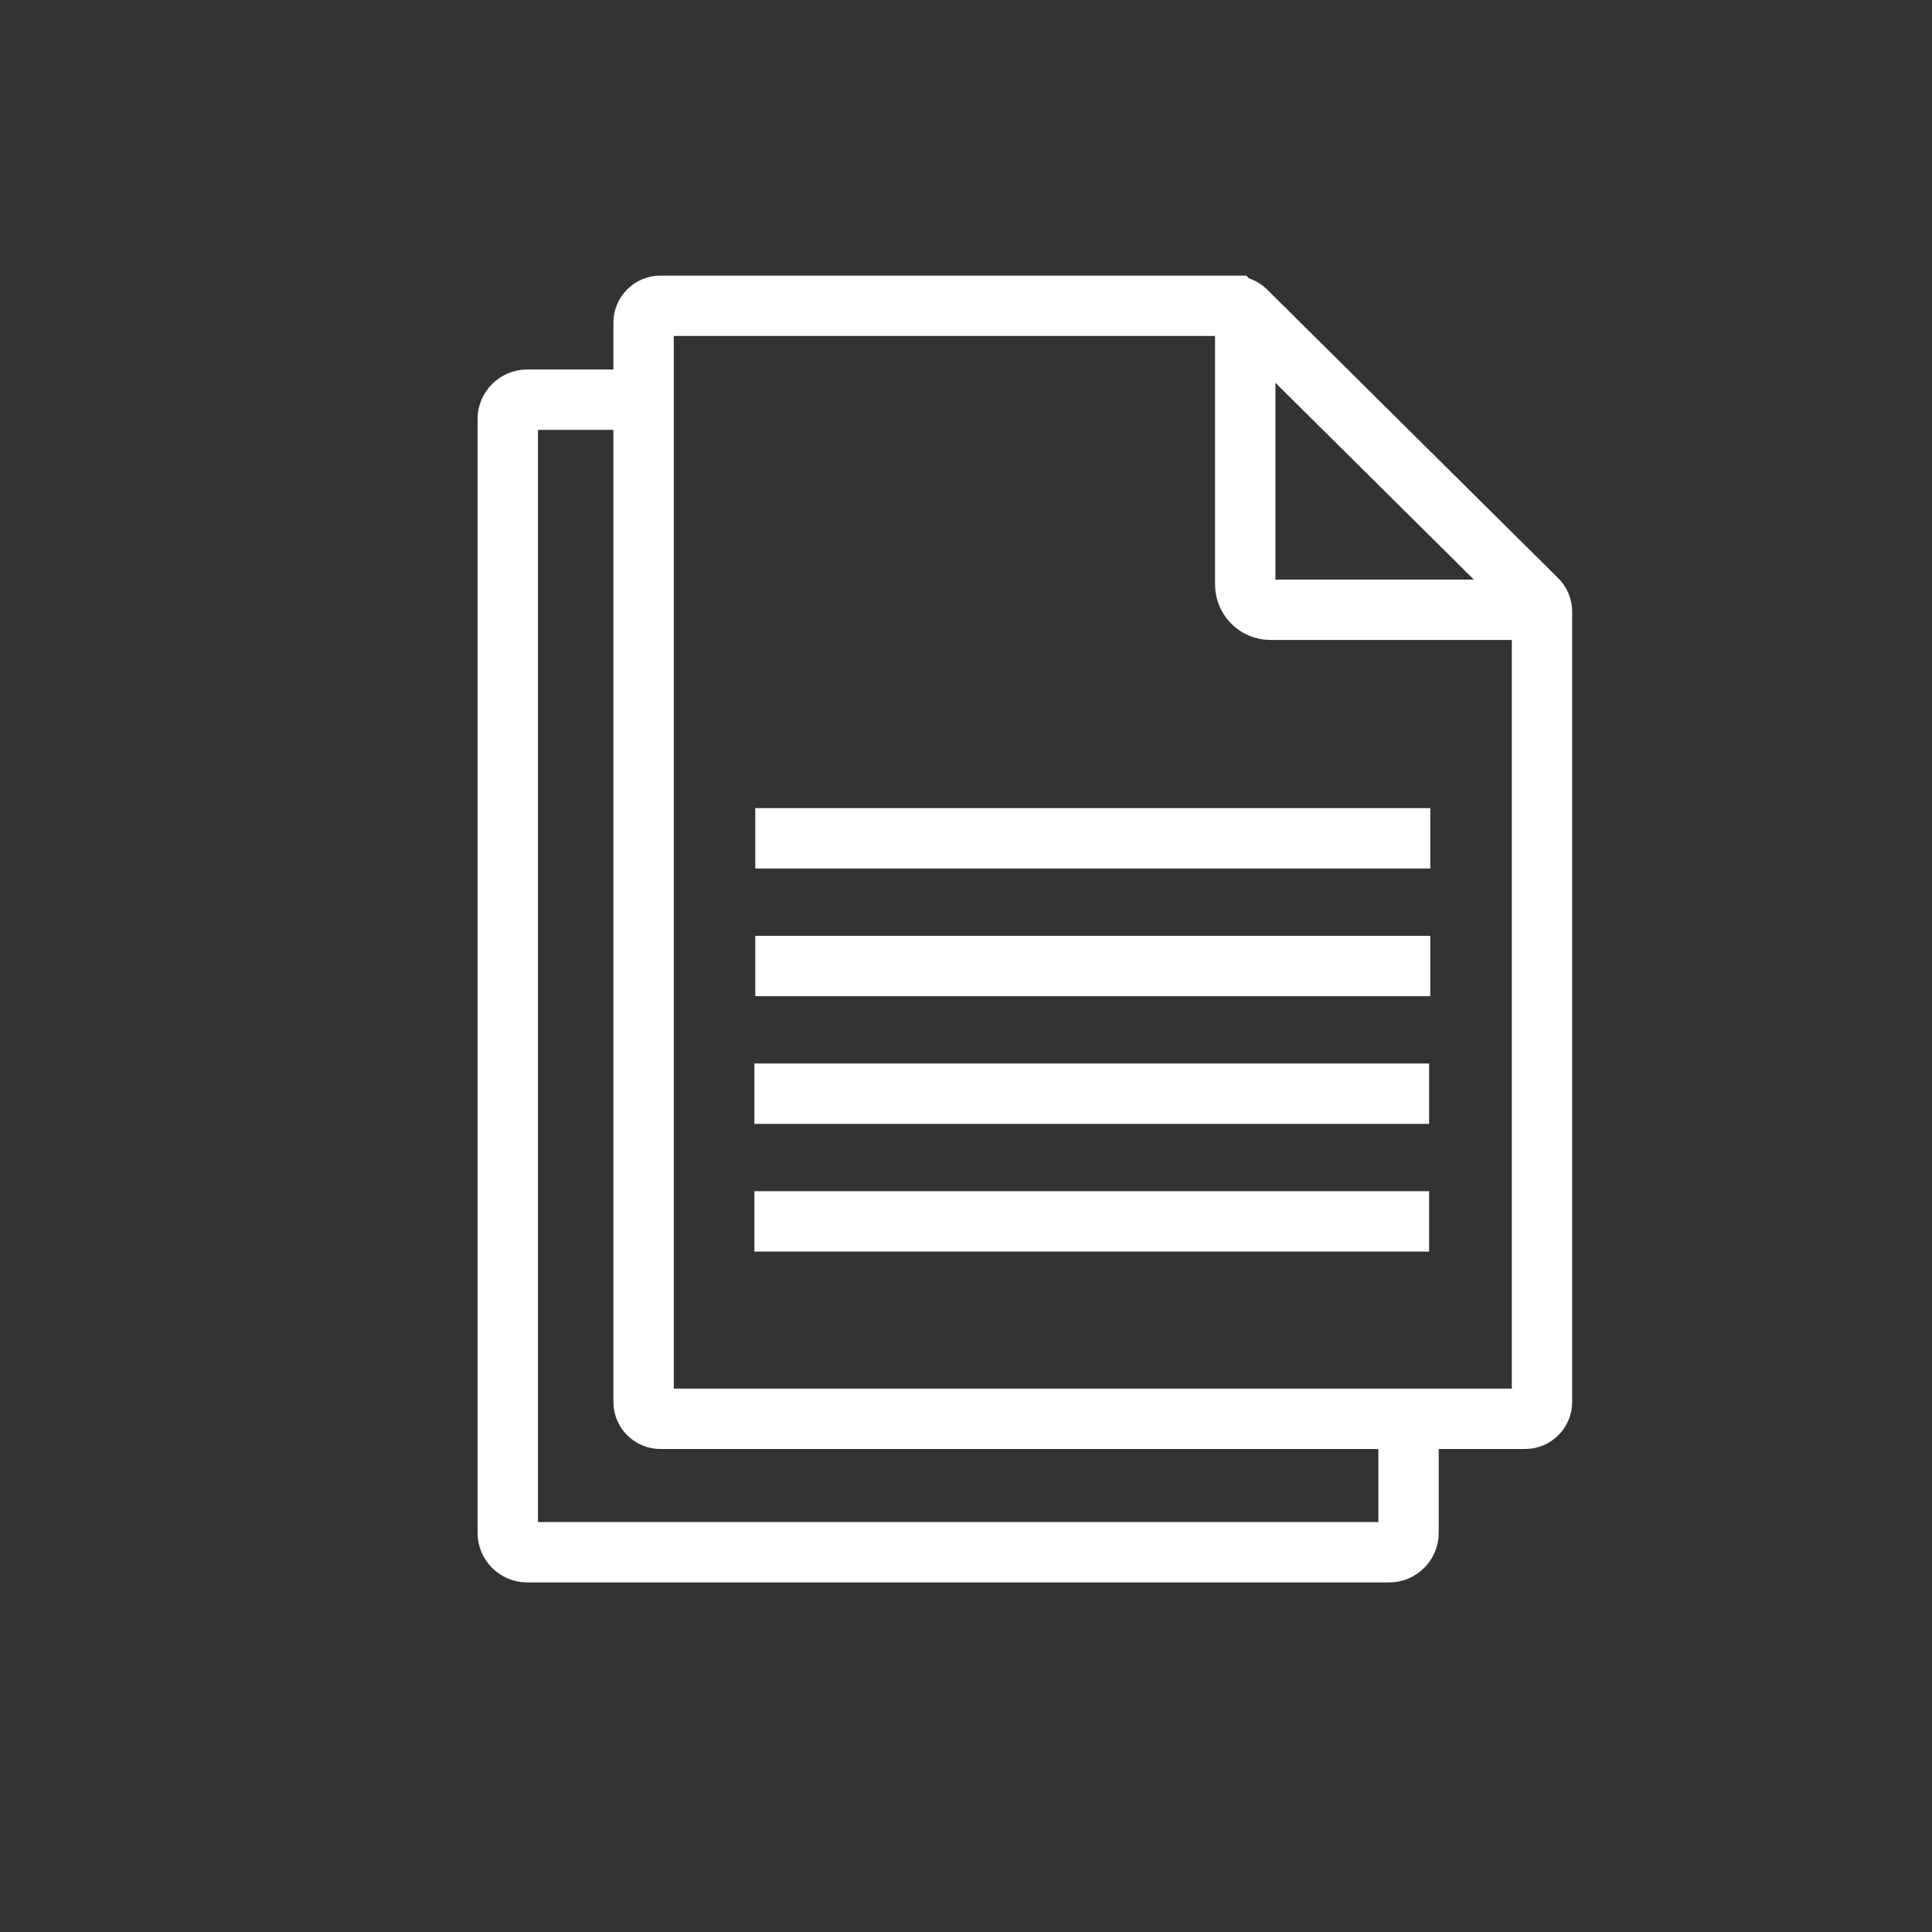
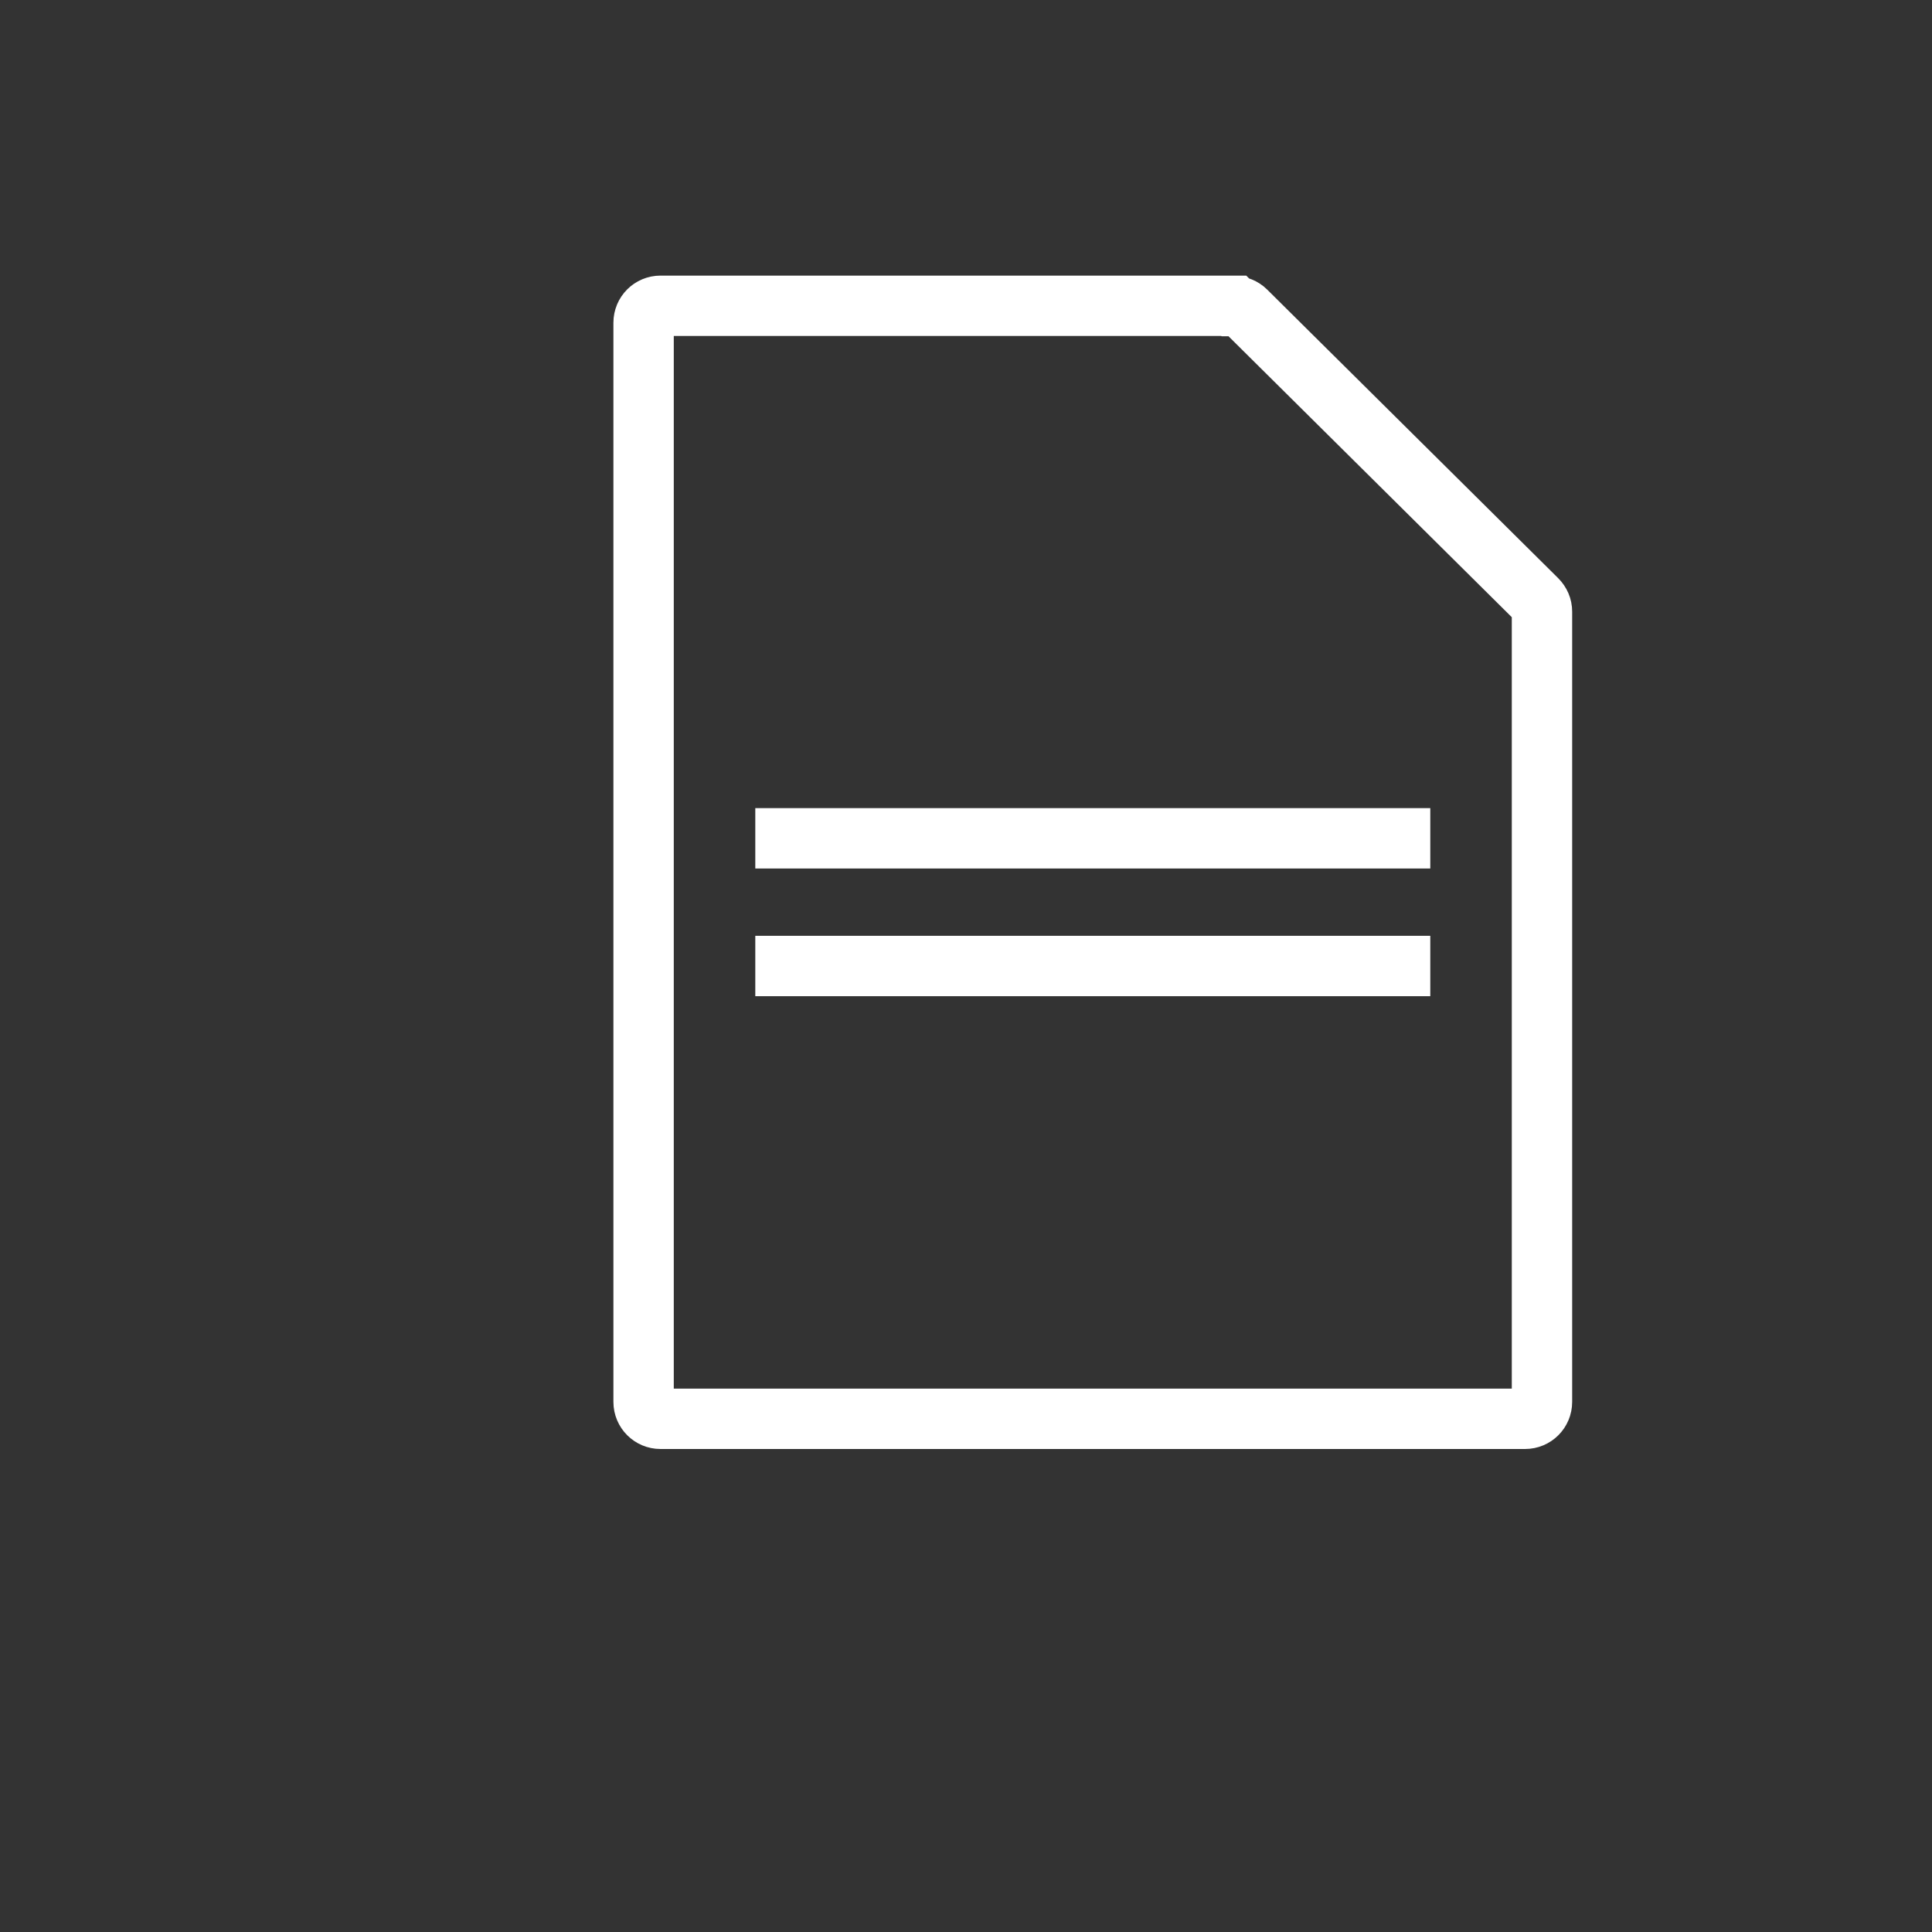
<svg xmlns="http://www.w3.org/2000/svg" width="64" height="64" viewBox="0 0 64 64" fill="none">
  <rect x="0" y="0" width="64" height="64" fill="#333333" stroke="none" />
-   <path d="M20.83 13.24H17.46C17.11 13.24 16.82 13.53 16.82 13.88V50.78C16.82 51.13 17.11 51.42 17.46 51.42H46.02C46.37 51.42 46.66 51.13 46.66 50.78V47.98" stroke="white" stroke-width="2" stroke-miterlimit="10" />
  <path d="M40.87 10.13H21.88C21.57 10.13 21.32 10.38 21.32 10.69V46.44C21.32 46.75 21.57 47 21.88 47H50.52C50.83 47 51.08 46.75 51.08 46.44V20.26C51.08 20.11 51.02 19.97 50.91 19.86L41.27 10.3C41.17 10.2 41.02 10.14 40.88 10.14L40.87 10.13Z" stroke="white" stroke-width="2" stroke-miterlimit="10" />
-   <path d="M41.25 10.54V19.36C41.25 19.82 41.62 20.2 42.09 20.2H50.41" stroke="white" stroke-width="2" stroke-miterlimit="10" />
  <path d="M25.02 27.77H47.38" stroke="white" stroke-width="2" stroke-miterlimit="10" />
  <path d="M25.02 32H47.38" stroke="white" stroke-width="2" stroke-miterlimit="10" />
-   <path d="M24.99 36.23H47.34" stroke="white" stroke-width="2" stroke-miterlimit="10" />
-   <path d="M24.99 40.46H47.34" stroke="white" stroke-width="2" stroke-miterlimit="10" />
</svg>